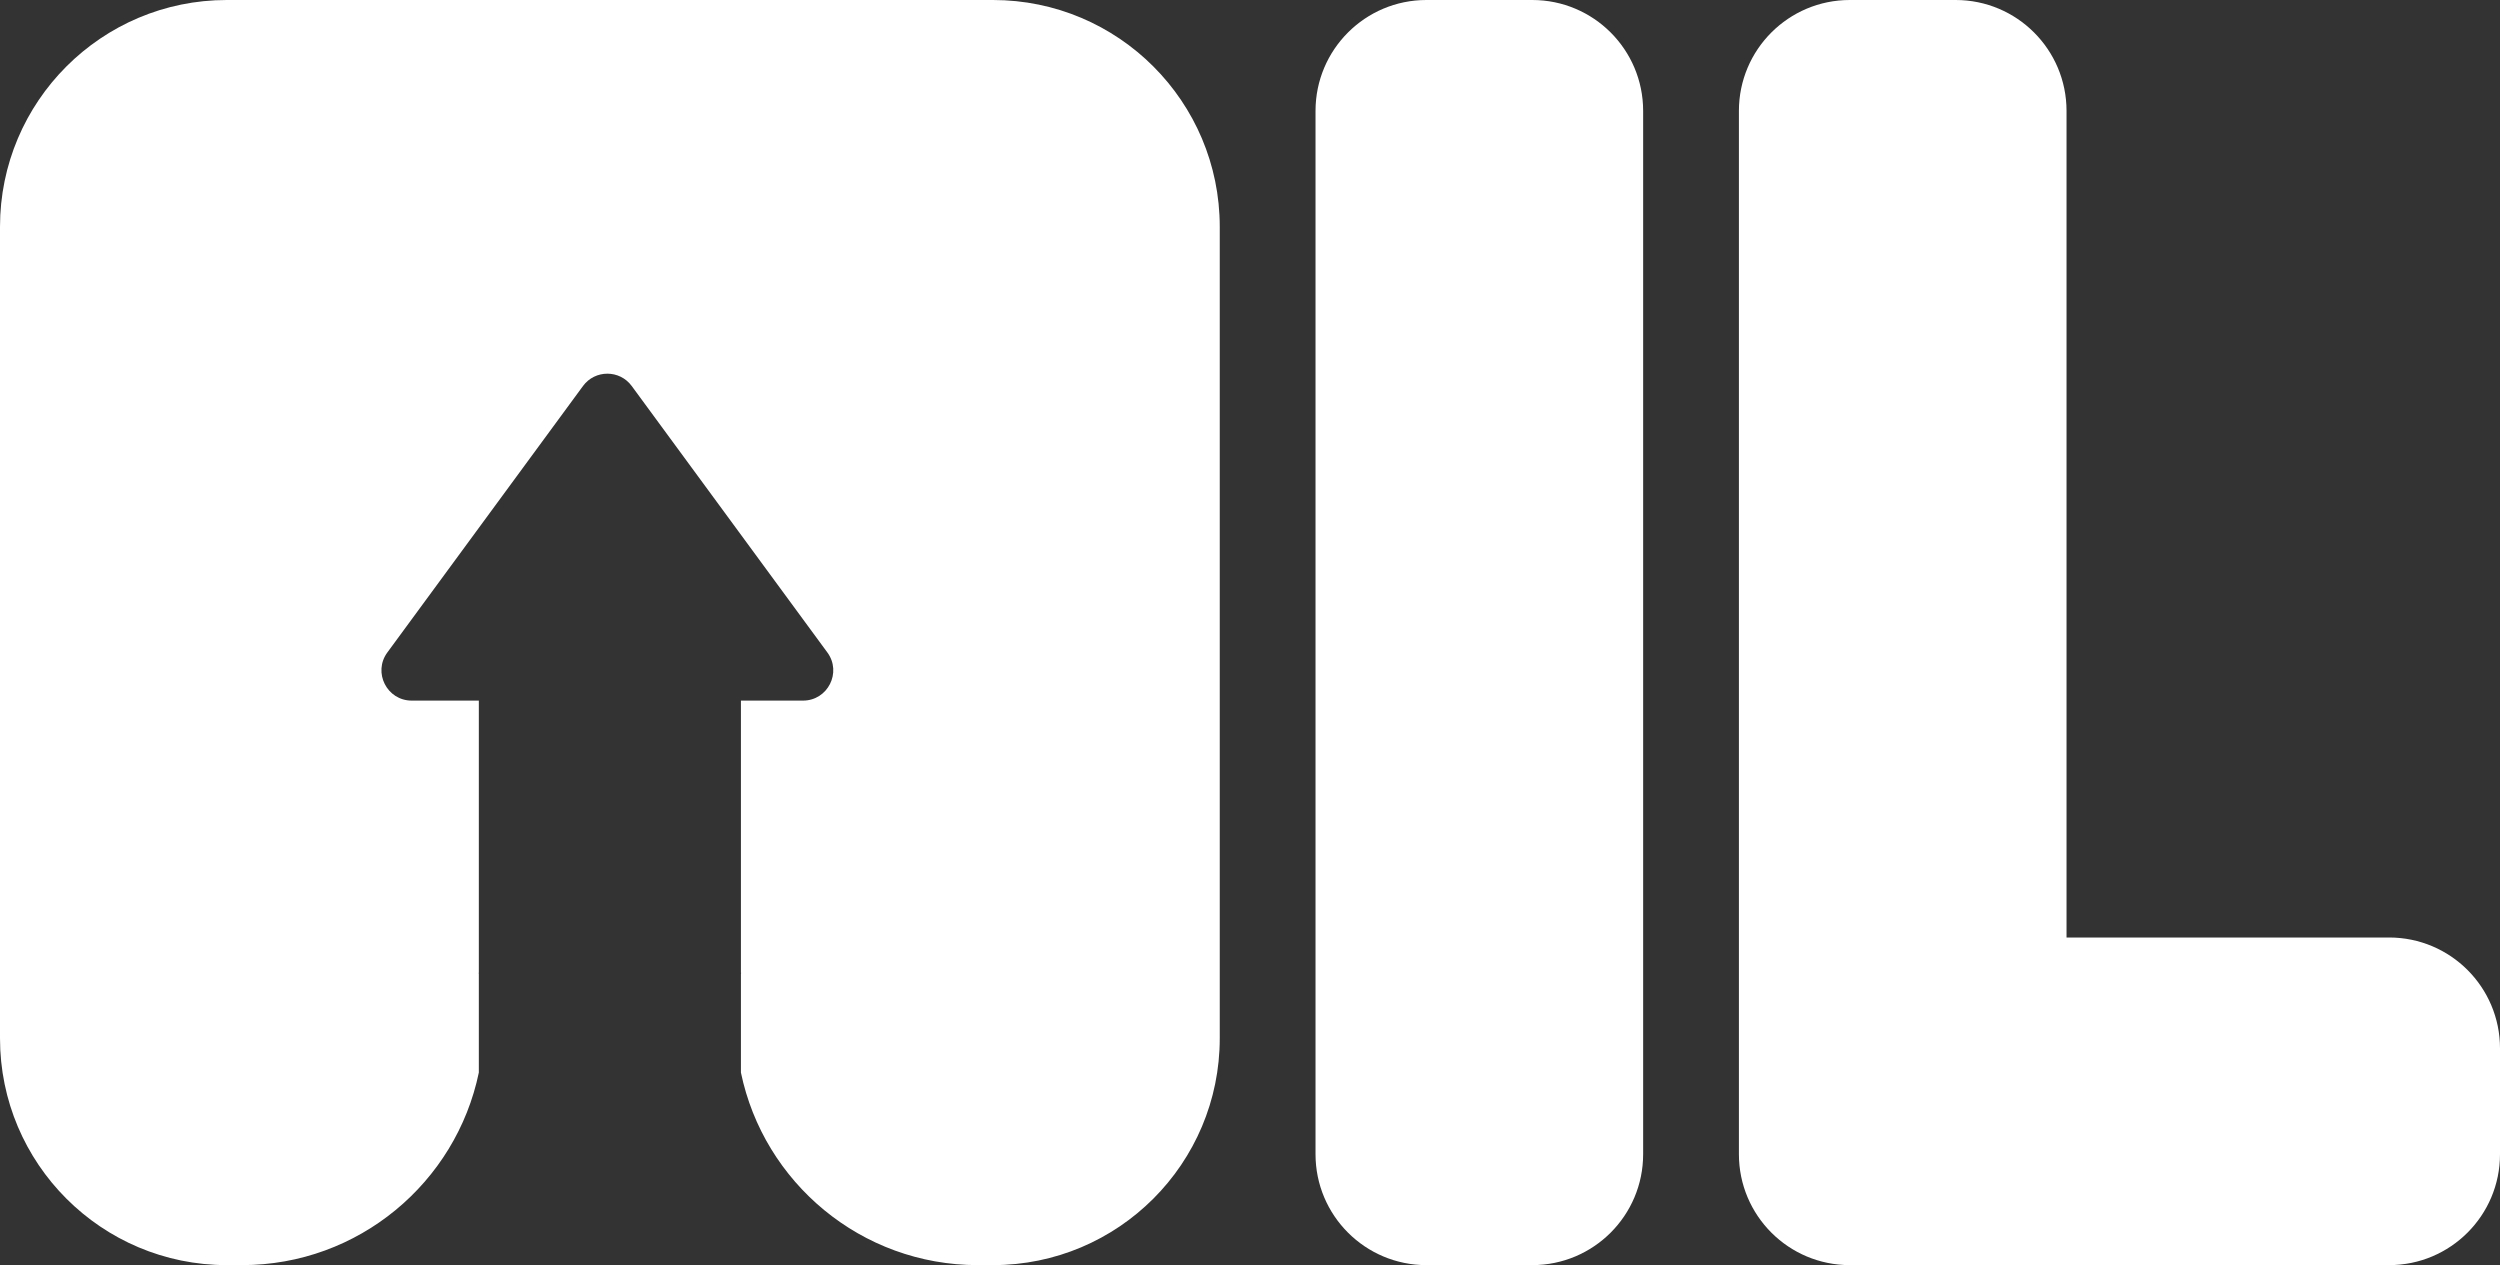
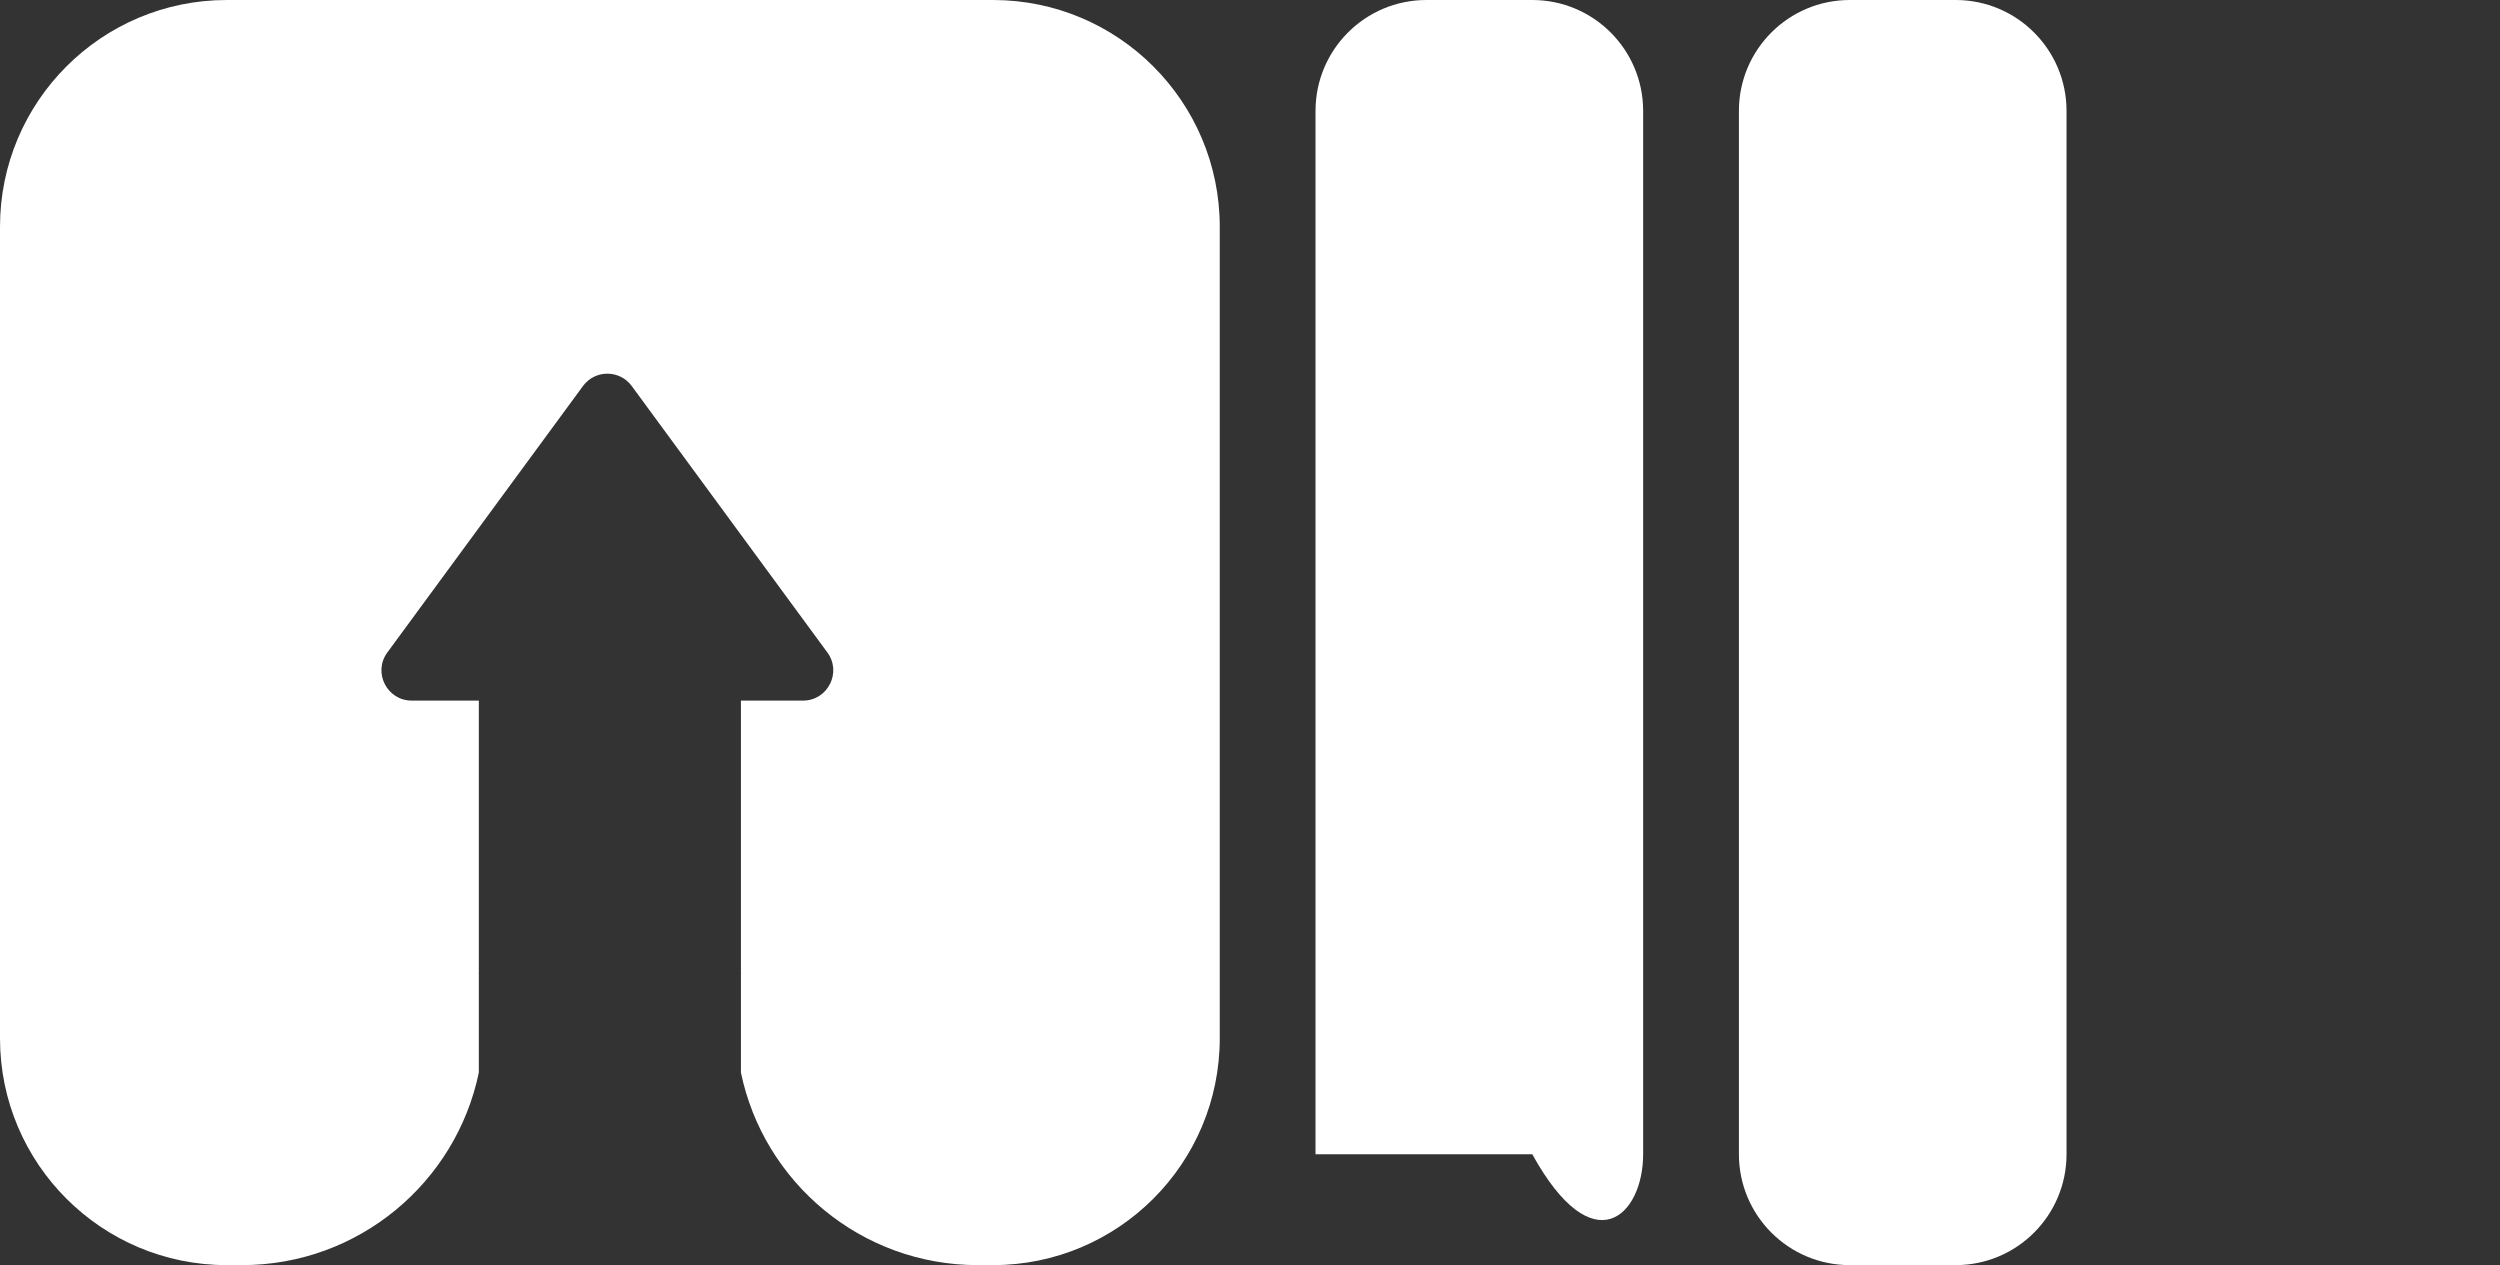
<svg xmlns="http://www.w3.org/2000/svg" width="496" height="251" viewBox="0 0 496 251" fill="none">
  <rect x="0" y="0" width="496" height="251" fill="#333333" stroke="none" />
  <g clip-path="url(#clip0_933_154)">
    <path fill-rule="evenodd" clip-rule="evenodd" d="M0 45C0 20.147 20.147 0 45 0H197C221.853 0 242 20.147 242 45V206C242 230.853 221.853 251 197 251H194C170.847 251 151.522 234.607 147 212.794V193.206C147.014 193.137 147.029 193.069 147.043 193H147V139H159.313C164.23 139 167.059 133.412 164.15 129.449L125.336 76.587C122.939 73.322 118.061 73.322 115.664 76.587L76.85 129.449C73.941 133.412 76.77 139 81.687 139H95V193H94.957C94.971 193.069 94.986 193.137 95 193.206V212.794C90.478 234.607 71.153 251 48 251H45C20.147 251 0 230.853 0 206V45Z" fill="white" />
-     <path d="M304 0H283C270.85 0 261 9.85 261 22V229C261 241.15 270.85 251 283 251H304C316.15 251 326 241.15 326 229V22C326 9.85 316.15 0 304 0Z" fill="white" />
+     <path d="M304 0H283C270.85 0 261 9.85 261 22V229H304C316.15 251 326 241.15 326 229V22C326 9.85 316.15 0 304 0Z" fill="white" />
    <path d="M388 0H367C354.85 0 345 9.85 345 22V229C345 241.15 354.85 251 367 251H388C400.15 251 410 241.15 410 229V22C410 9.85 400.15 0 388 0Z" fill="white" />
-     <path d="M355 208V229C355 241.15 364.85 251 377 251H474C486.15 251 496 241.15 496 229V208C496 195.85 486.15 186 474 186H377C364.85 186 355 195.85 355 208Z" fill="white" />
  </g>
  <defs>
    <clipPath id="clip0_933_154">
      <rect width="496" height="251" fill="white" />
    </clipPath>
  </defs>
</svg>